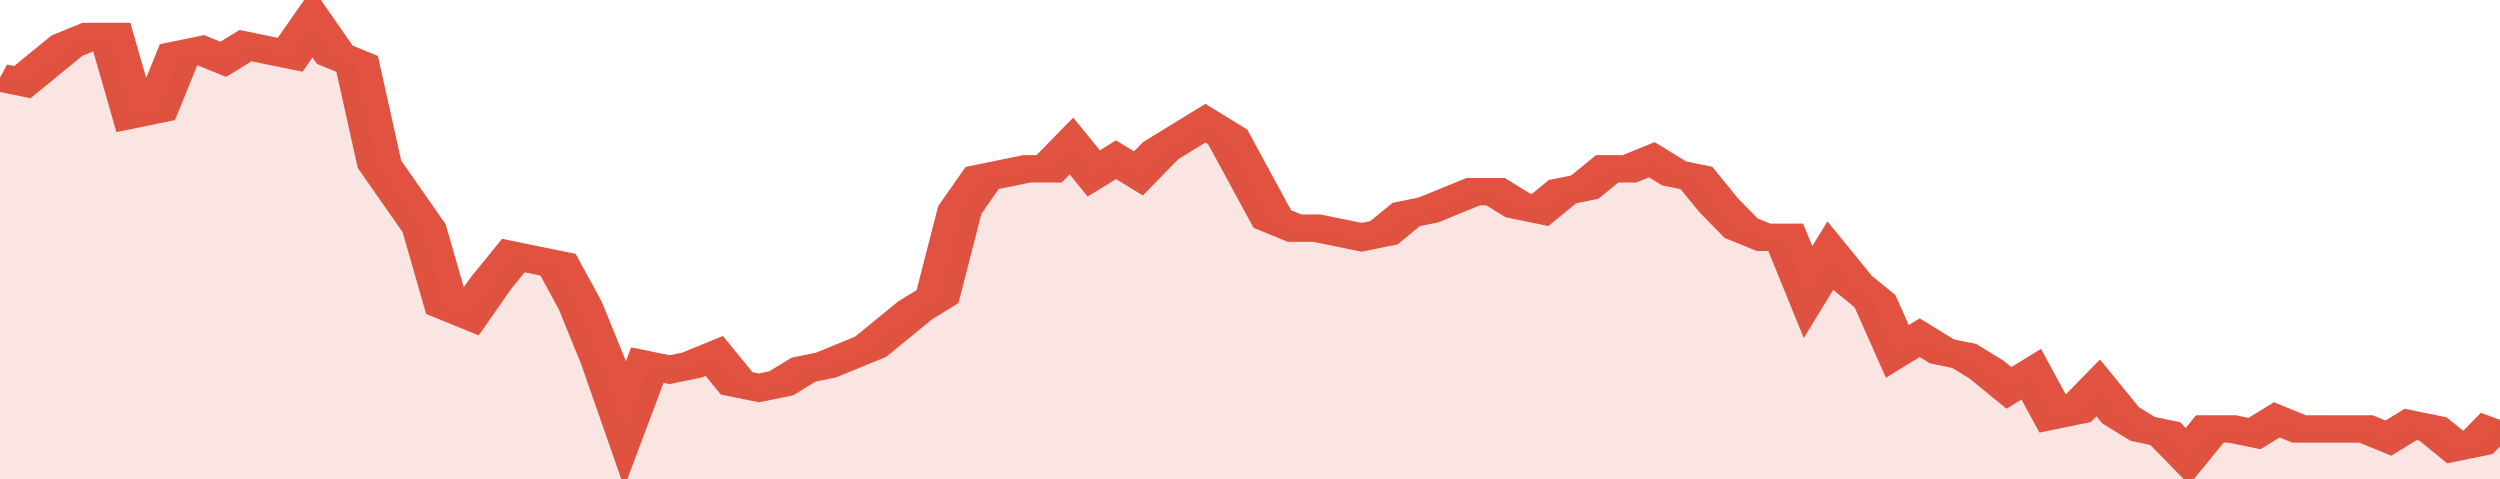
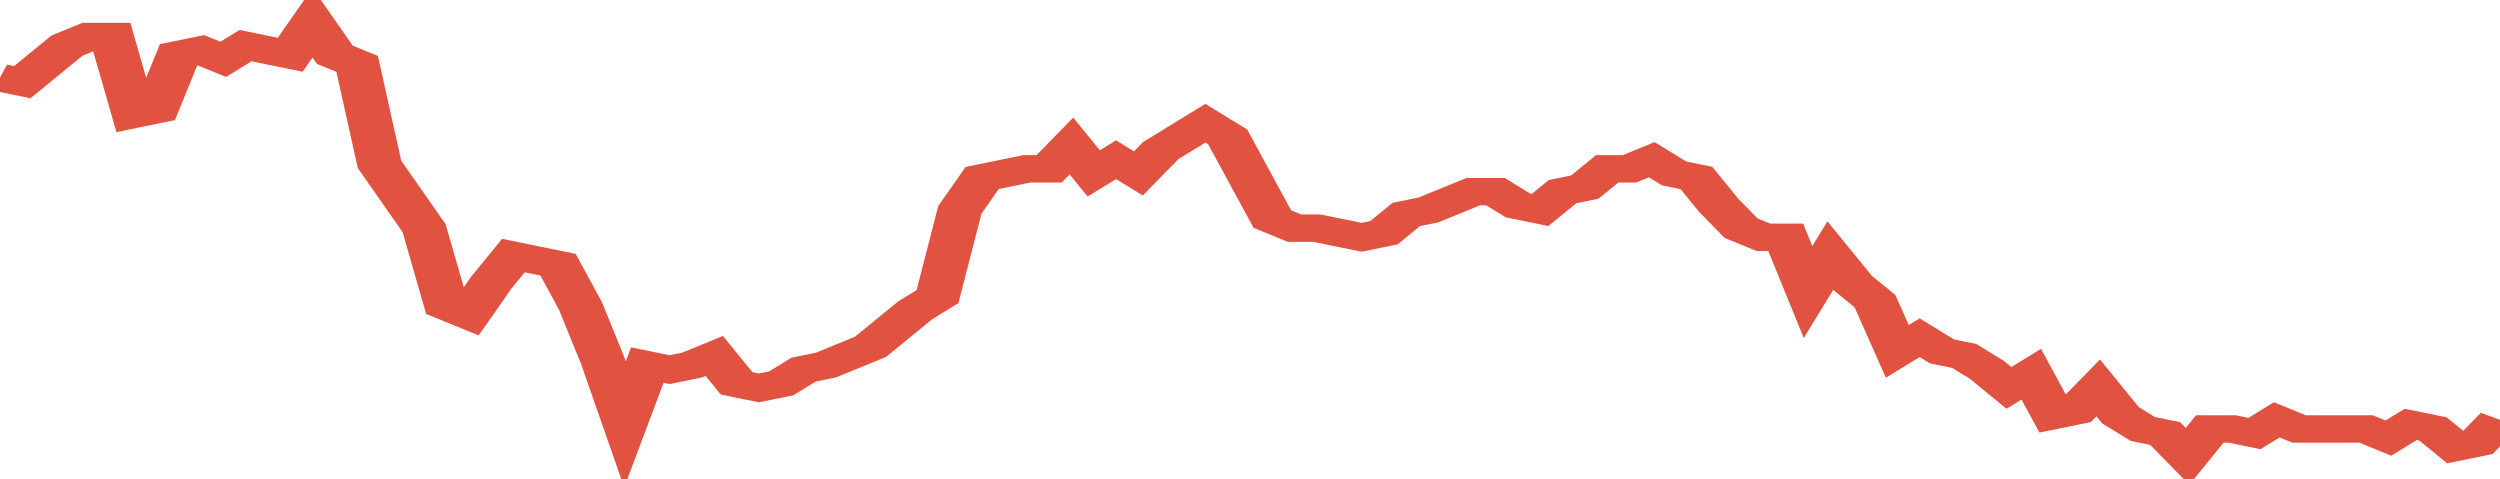
<svg xmlns="http://www.w3.org/2000/svg" viewBox="0 0 336 105" width="120" height="23" preserveAspectRatio="none">
  <polyline fill="none" stroke="#E15241" stroke-width="6" points="0, 17 3, 18 6, 14 9, 10 12, 8 15, 8 18, 25 21, 24 24, 12 27, 11 30, 13 33, 10 36, 11 39, 12 42, 5 45, 12 48, 14 51, 36 54, 43 57, 50 60, 67 63, 69 66, 62 69, 56 72, 57 75, 58 78, 67 81, 79 84, 93 87, 80 90, 81 93, 80 96, 78 99, 84 102, 85 105, 84 108, 81 111, 80 114, 78 117, 76 120, 72 123, 68 126, 65 129, 46 132, 39 135, 38 138, 37 141, 37 144, 32 147, 38 150, 35 153, 38 156, 33 159, 30 162, 27 165, 30 168, 39 171, 48 174, 50 177, 50 180, 51 183, 52 186, 51 189, 47 192, 46 195, 44 198, 42 201, 42 204, 45 207, 46 210, 42 213, 41 216, 37 219, 37 222, 35 225, 38 228, 39 231, 45 234, 50 237, 52 240, 52 243, 64 246, 56 249, 62 252, 66 255, 77 258, 74 261, 77 264, 78 267, 81 270, 85 273, 82 276, 91 279, 90 282, 85 285, 91 288, 94 291, 95 294, 100 297, 94 300, 94 303, 95 306, 92 309, 94 312, 94 315, 94 318, 94 321, 96 324, 93 327, 94 330, 98 333, 97 336, 92 336, 92 "> </polyline>
-   <polygon fill="#E15241" opacity="0.15" points="0, 105 0, 17 3, 18 6, 14 9, 10 12, 8 15, 8 18, 25 21, 24 24, 12 27, 11 30, 13 33, 10 36, 11 39, 12 42, 5 45, 12 48, 14 51, 36 54, 43 57, 50 60, 67 63, 69 66, 62 69, 56 72, 57 75, 58 78, 67 81, 79 84, 93 87, 80 90, 81 93, 80 96, 78 99, 84 102, 85 105, 84 108, 81 111, 80 114, 78 117, 76 120, 72 123, 68 126, 65 129, 46 132, 39 135, 38 138, 37 141, 37 144, 32 147, 38 150, 35 153, 38 156, 33 159, 30 162, 27 165, 30 168, 39 171, 48 174, 50 177, 50 180, 51 183, 52 186, 51 189, 47 192, 46 195, 44 198, 42 201, 42 204, 45 207, 46 210, 42 213, 41 216, 37 219, 37 222, 35 225, 38 228, 39 231, 45 234, 50 237, 52 240, 52 243, 64 246, 56 249, 62 252, 66 255, 77 258, 74 261, 77 264, 78 267, 81 270, 85 273, 82 276, 91 279, 90 282, 85 285, 91 288, 94 291, 95 294, 100 297, 94 300, 94 303, 95 306, 92 309, 94 312, 94 315, 94 318, 94 321, 96 324, 93 327, 94 330, 98 333, 97 336, 92 336, 105 " />
</svg>